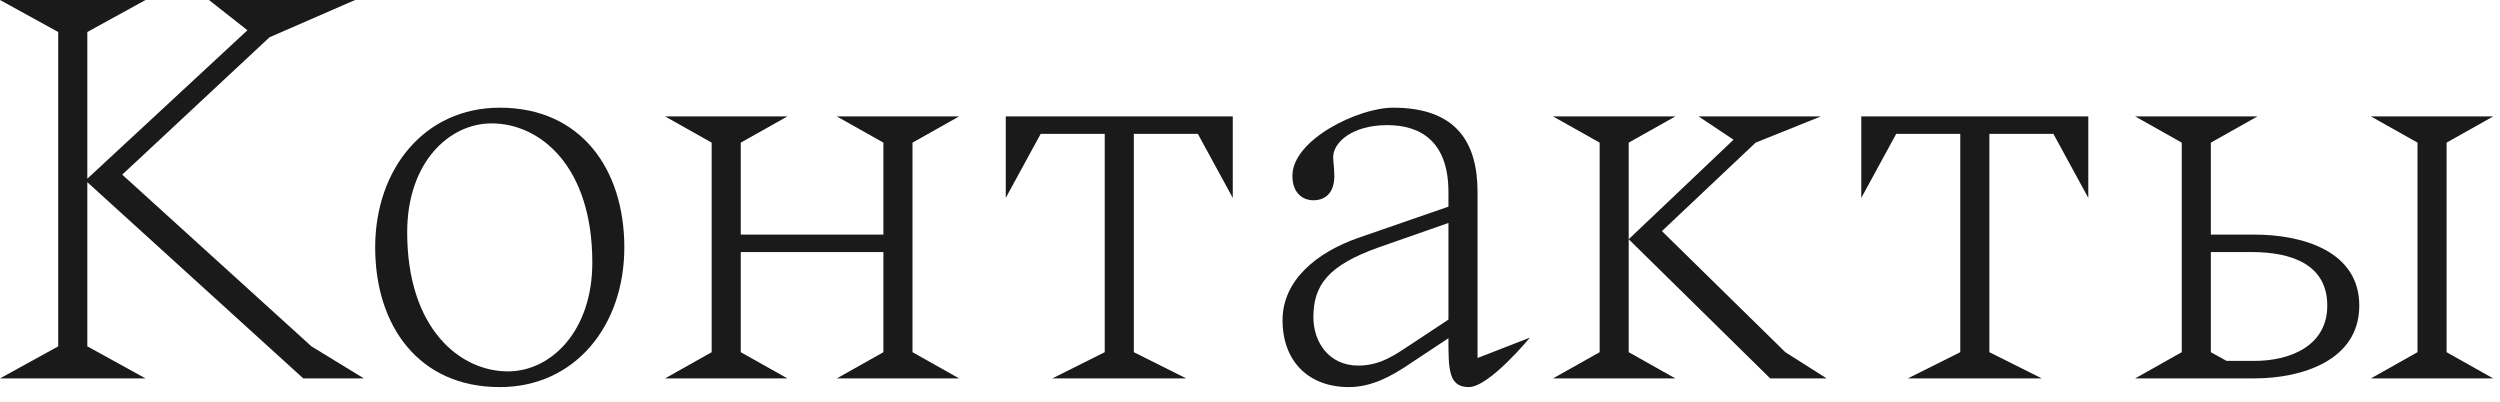
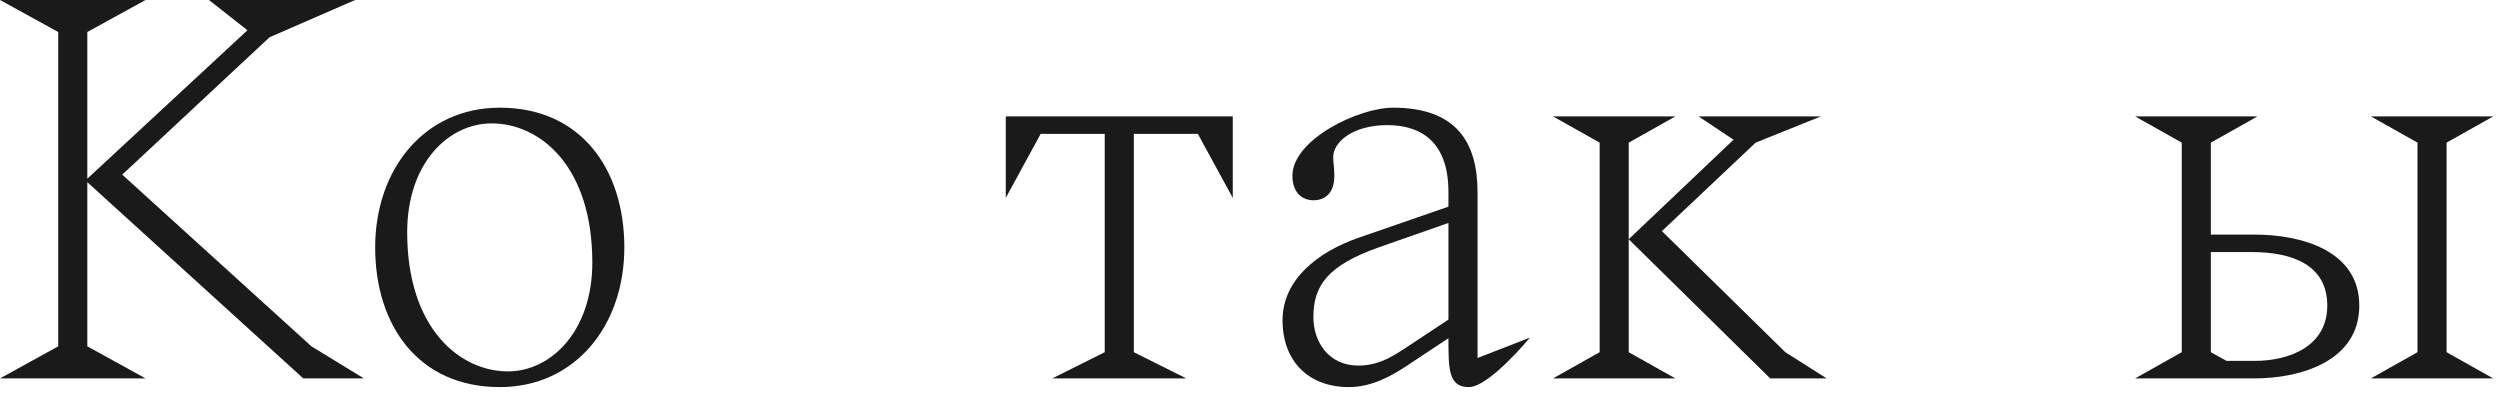
<svg xmlns="http://www.w3.org/2000/svg" fill="none" height="100%" overflow="visible" preserveAspectRatio="none" style="display: block;" viewBox="0 0 56 9" width="100%">
  <g id="Text">
    <path d="M3.26 0L1.956 0.717V4.003L5.542 0.678L4.681 0H7.954L6.037 0.835L2.738 3.912L6.976 7.758L8.15 8.476H6.793L1.956 4.081V7.758L3.26 8.476H0L1.304 7.758V0.717L0 0H3.26Z" fill="#1B1A1A" />
    <path d="M11.012 2.764C10.06 2.764 9.121 3.638 9.121 5.203C9.121 7.367 10.308 8.319 11.377 8.319C12.342 8.319 13.268 7.419 13.268 5.881C13.268 3.716 12.094 2.764 11.012 2.764ZM8.404 5.542C8.404 3.781 9.513 2.412 11.195 2.412C13.007 2.412 13.985 3.781 13.985 5.542C13.985 7.302 12.877 8.671 11.195 8.671C9.382 8.671 8.404 7.302 8.404 5.542Z" fill="#1B1A1A" />
-     <path d="M14.898 8.476L15.941 7.889V3.195L14.898 2.608H17.637L16.593 3.195V5.255H19.788V3.195L18.745 2.608H21.483L20.44 3.195V7.889L21.483 8.476H18.745L19.788 7.889V5.646H16.593V7.889L17.637 8.476H14.898Z" fill="#1B1A1A" />
    <path d="M23.572 8.476L24.746 7.889V2.999H23.311L22.529 4.433V2.608H27.614V4.433L26.832 2.999H25.398V7.889L26.571 8.476H23.572Z" fill="#1B1A1A" />
    <path d="M30.411 5.333L32.445 4.629V4.303C32.445 3.142 31.793 2.803 31.076 2.803C30.28 2.803 29.863 3.195 29.863 3.521C29.863 3.625 29.889 3.755 29.889 3.938C29.889 4.342 29.668 4.486 29.42 4.486C29.172 4.486 28.95 4.316 28.95 3.938C28.95 3.129 30.424 2.412 31.206 2.412C32.627 2.412 33.097 3.195 33.097 4.303V8.019L34.27 7.563C34.27 7.563 33.358 8.671 32.901 8.671C32.445 8.671 32.445 8.267 32.445 7.576L31.48 8.215C31.18 8.41 30.737 8.671 30.215 8.671C29.316 8.671 28.729 8.097 28.729 7.172C28.729 6.259 29.524 5.646 30.411 5.333ZM31.637 7.693L32.445 7.159V4.994L30.88 5.542C29.746 5.946 29.42 6.389 29.42 7.106C29.42 7.667 29.772 8.189 30.424 8.189C30.932 8.189 31.258 7.941 31.637 7.693Z" fill="#1B1A1A" />
    <path d="M39.652 8.476L36.483 5.359V7.889L37.527 8.476H34.788L35.832 7.889V3.195L34.788 2.608H37.527L36.483 3.195V5.359L38.831 3.129L38.048 2.608H40.786L39.326 3.195L37.227 5.177L39.991 7.889L40.917 8.476H39.652Z" fill="#1B1A1A" />
-     <path d="M42.736 8.476L43.91 7.889V2.999H42.475L41.693 4.433V2.608H46.778V4.433L45.996 2.999H44.562V7.889L45.735 8.476H42.736Z" fill="#1B1A1A" />
    <path d="M53.109 8.476L54.152 7.889V3.195L53.109 2.608H55.847L54.804 3.195V7.889L55.847 8.476H53.109ZM47.828 8.476L48.871 7.889V3.195L47.828 2.608H50.566L49.523 3.195V5.255H50.501C51.544 5.255 52.848 5.607 52.848 6.846C52.848 8.084 51.544 8.476 50.501 8.476H47.828ZM50.436 5.646H49.523V7.889L49.875 8.084H50.501C51.283 8.084 52.131 7.758 52.131 6.846C52.131 5.933 51.348 5.646 50.436 5.646Z" fill="#1B1A1A" />
  </g>
</svg>